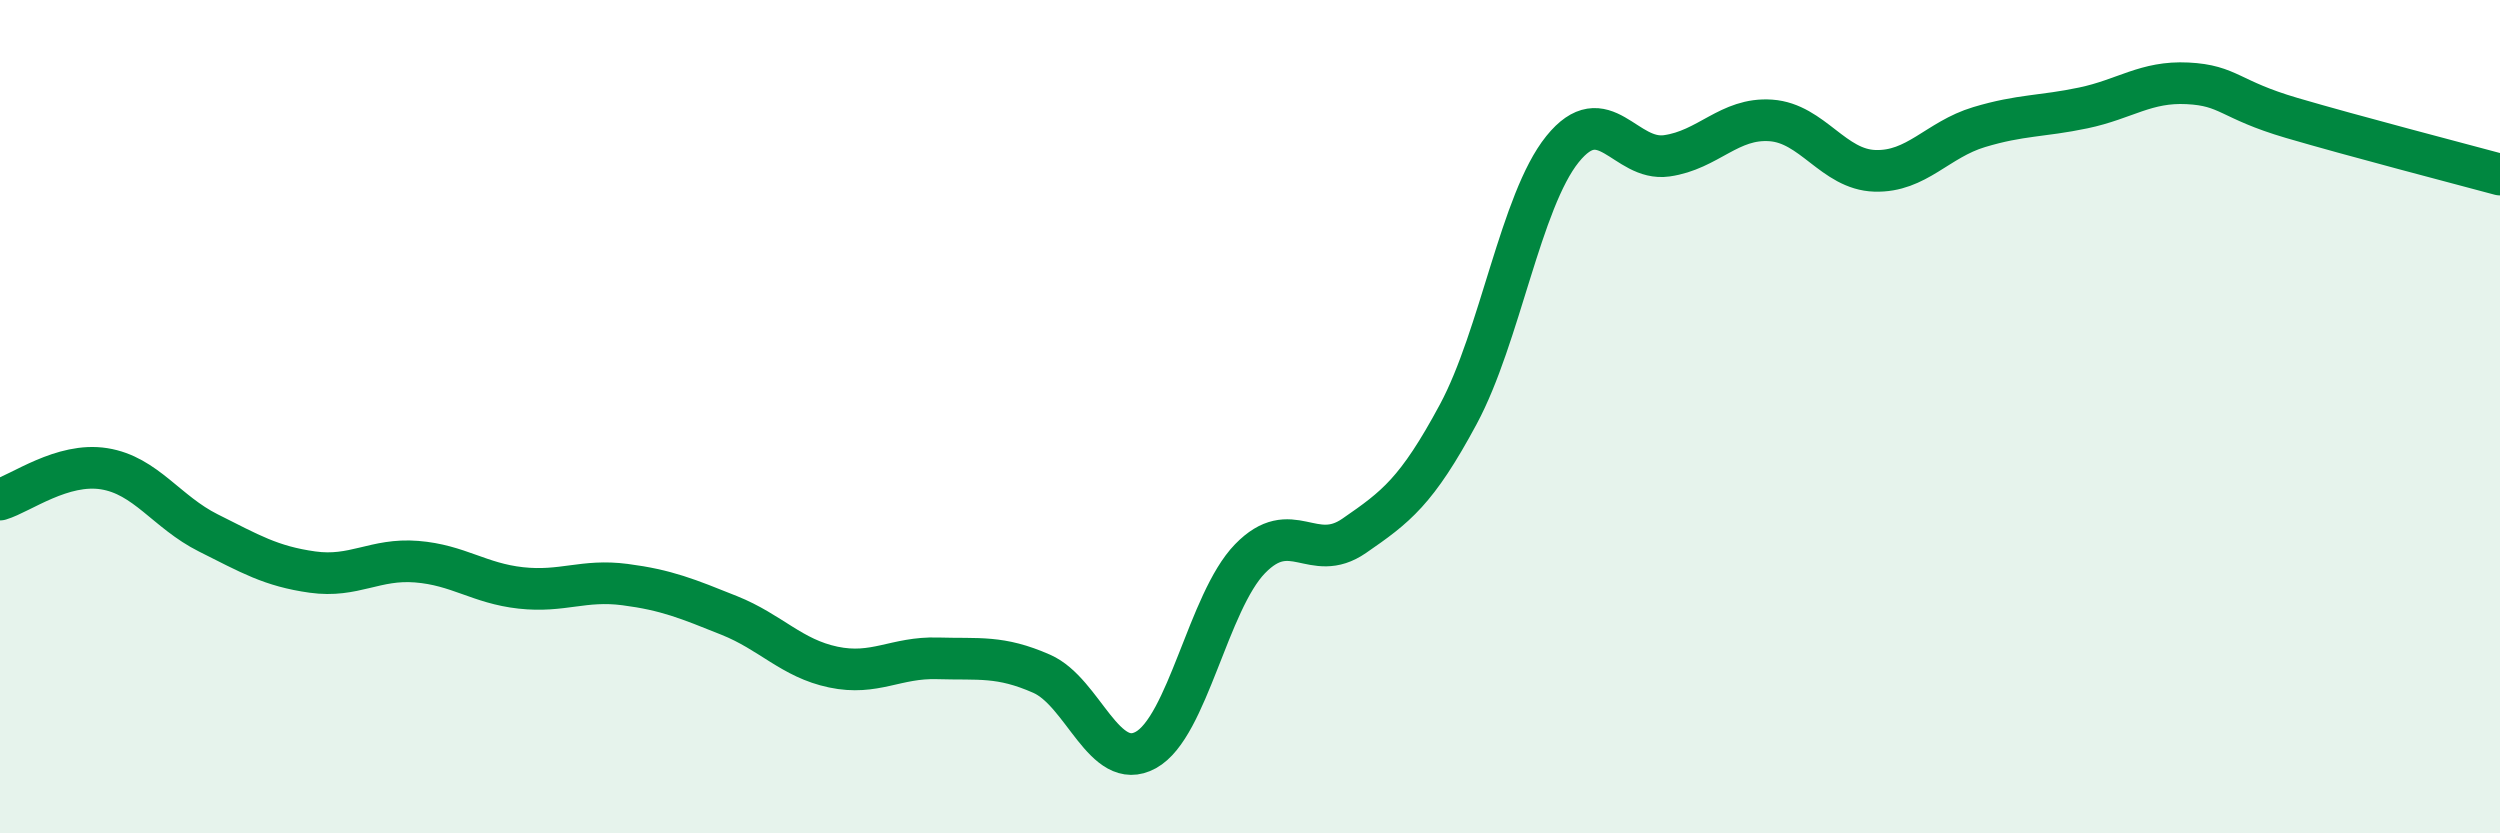
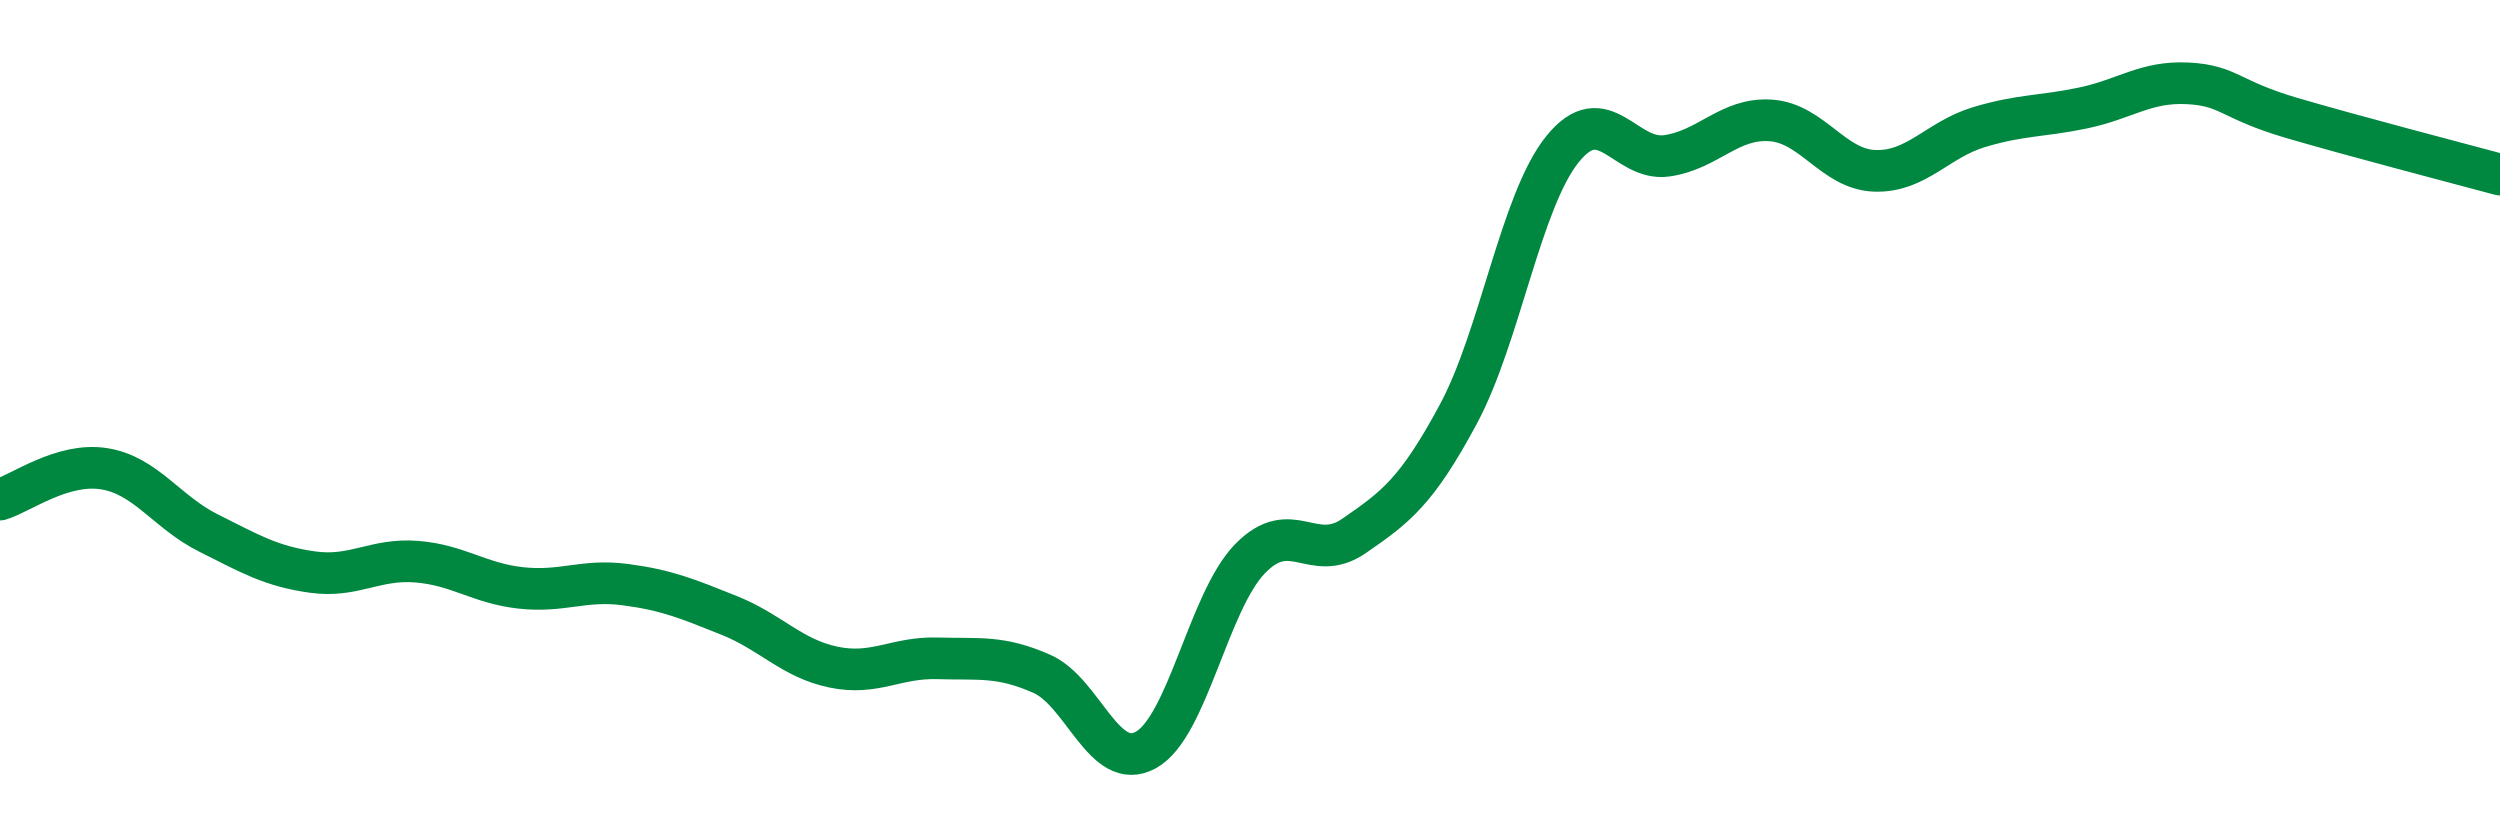
<svg xmlns="http://www.w3.org/2000/svg" width="60" height="20" viewBox="0 0 60 20">
-   <path d="M 0,11.99 C 0.5,11.84 1.5,11.09 2.5,11.25 C 3.5,11.41 4,12.29 5,12.79 C 6,13.29 6.5,13.59 7.5,13.73 C 8.5,13.87 9,13.4 10,13.48 C 11,13.56 11.5,14 12.5,14.11 C 13.5,14.22 14,13.9 15,14.03 C 16,14.16 16.5,14.37 17.5,14.77 C 18.5,15.17 19,15.8 20,16.01 C 21,16.22 21.5,15.77 22.5,15.8 C 23.5,15.83 24,15.73 25,16.17 C 26,16.61 26.5,18.55 27.5,18 C 28.5,17.45 29,14.44 30,13.41 C 31,12.38 31.5,13.55 32.5,12.86 C 33.5,12.17 34,11.8 35,9.94 C 36,8.08 36.5,4.82 37.5,3.58 C 38.5,2.34 39,3.88 40,3.74 C 41,3.6 41.5,2.82 42.5,2.89 C 43.5,2.96 44,4.07 45,4.1 C 46,4.13 46.5,3.35 47.5,3.05 C 48.5,2.75 49,2.8 50,2.59 C 51,2.38 51.5,1.95 52.5,2 C 53.5,2.05 53.5,2.39 55,2.83 C 56.5,3.27 59,3.92 60,4.19L60 20L0 20Z" fill="#008740" opacity="0.1" stroke-linecap="round" stroke-linejoin="round" />
  <path d="M 0,11.99 C 0.5,11.84 1.5,11.09 2.5,11.25 C 3.5,11.41 4,12.29 5,12.79 C 6,13.29 6.5,13.59 7.5,13.73 C 8.5,13.87 9,13.4 10,13.48 C 11,13.56 11.5,14 12.5,14.11 C 13.5,14.22 14,13.9 15,14.03 C 16,14.16 16.5,14.37 17.5,14.77 C 18.5,15.17 19,15.8 20,16.01 C 21,16.22 21.5,15.77 22.5,15.8 C 23.5,15.83 24,15.73 25,16.17 C 26,16.61 26.5,18.55 27.5,18 C 28.5,17.45 29,14.44 30,13.41 C 31,12.38 31.5,13.55 32.5,12.86 C 33.5,12.17 34,11.8 35,9.94 C 36,8.08 36.5,4.82 37.5,3.58 C 38.5,2.34 39,3.88 40,3.74 C 41,3.6 41.5,2.82 42.5,2.89 C 43.5,2.96 44,4.07 45,4.1 C 46,4.13 46.5,3.35 47.5,3.05 C 48.5,2.75 49,2.8 50,2.59 C 51,2.38 51.5,1.95 52.5,2 C 53.5,2.05 53.5,2.39 55,2.83 C 56.5,3.27 59,3.92 60,4.19" stroke="#008740" stroke-width="1" fill="none" stroke-linecap="round" stroke-linejoin="round" />
</svg>